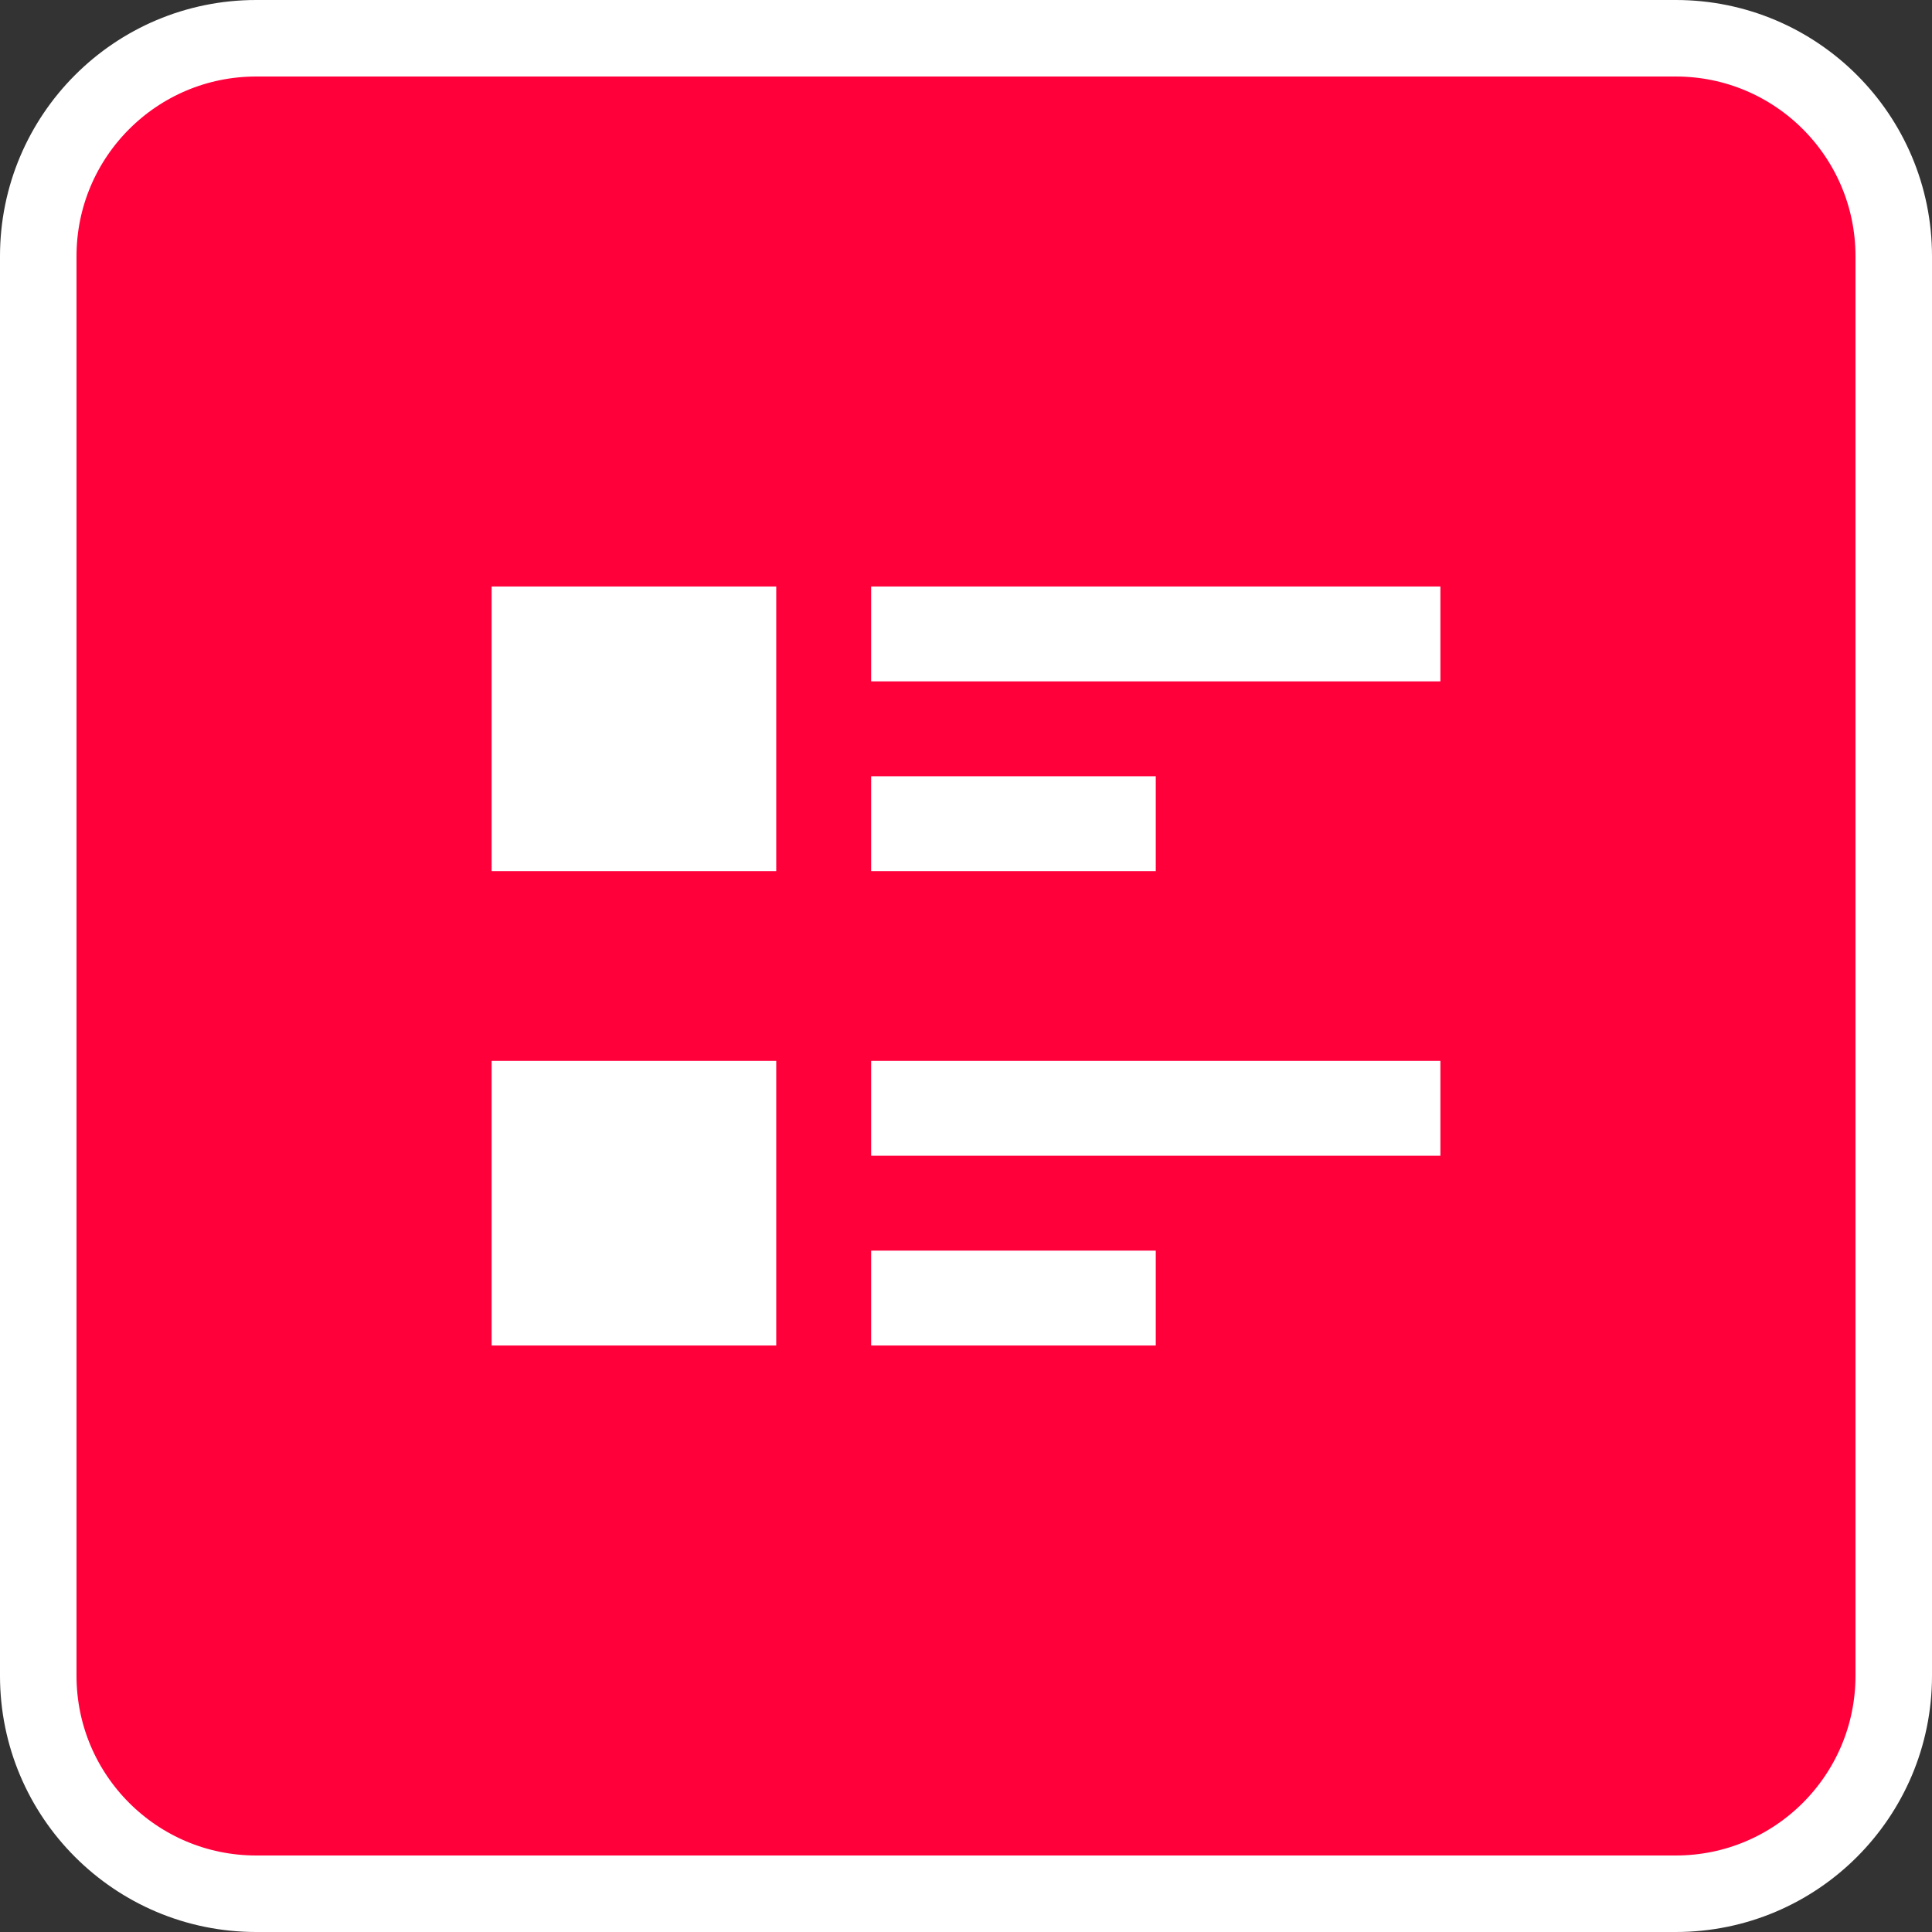
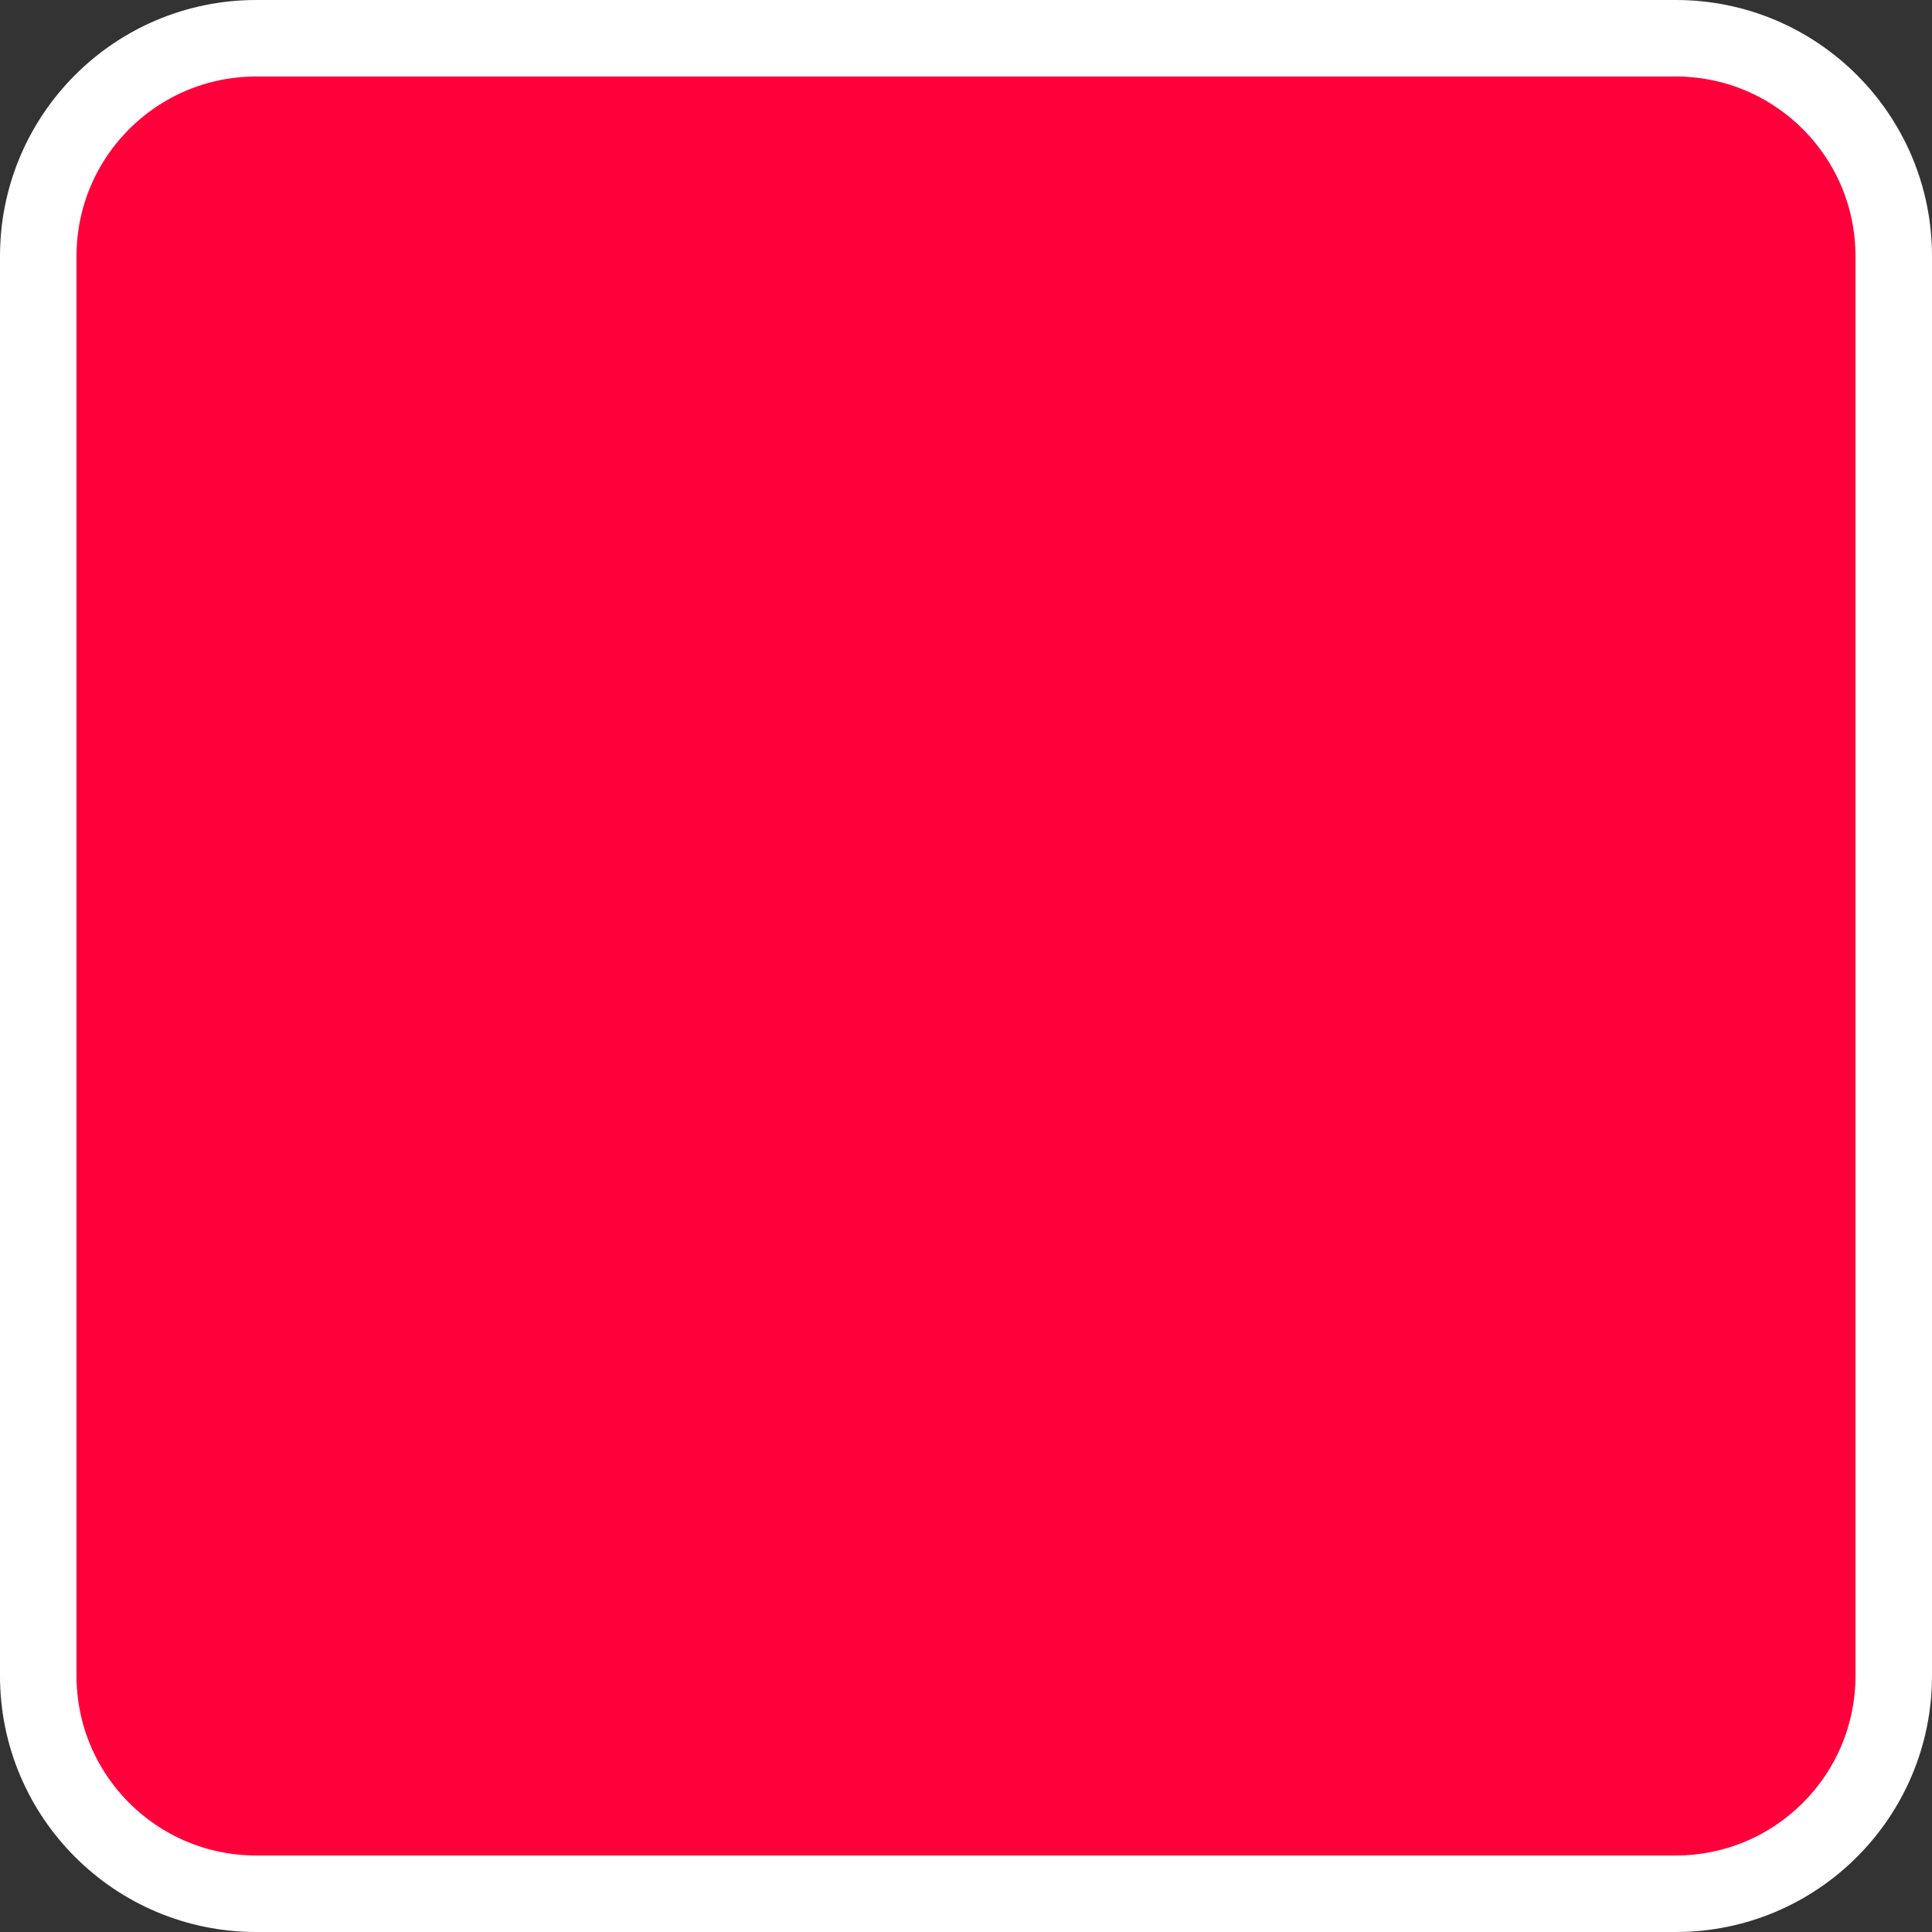
<svg xmlns="http://www.w3.org/2000/svg" width="202" height="202" viewBox="0 0 202 202" fill="none">
  <rect x="0" y="0" width="202" height="202" fill="#333333" stroke="none" />
  <path d="M198 26.789C198 14.203 187.797 4 175.211 4H26.789C14.203 4 4 14.203 4 26.789V175.211C4 187.797 14.203 198 26.789 198H175.211C187.797 198 198 187.797 198 175.211V26.789Z" fill="#FF003B" stroke="white" stroke-width="8" />
-   <path d="M51.401 110.92H81.16V140.68H51.401V110.92ZM120.841 81.16H91.081V91.08H120.841V81.16ZM51.401 91.08H81.16V61.32H51.401V91.08ZM91.081 61.32V71.24H150.601V61.32H91.081ZM91.081 140.68H120.841V130.76H91.081V140.68ZM91.081 120.84H150.601V110.92H91.081" fill="white" />
</svg>